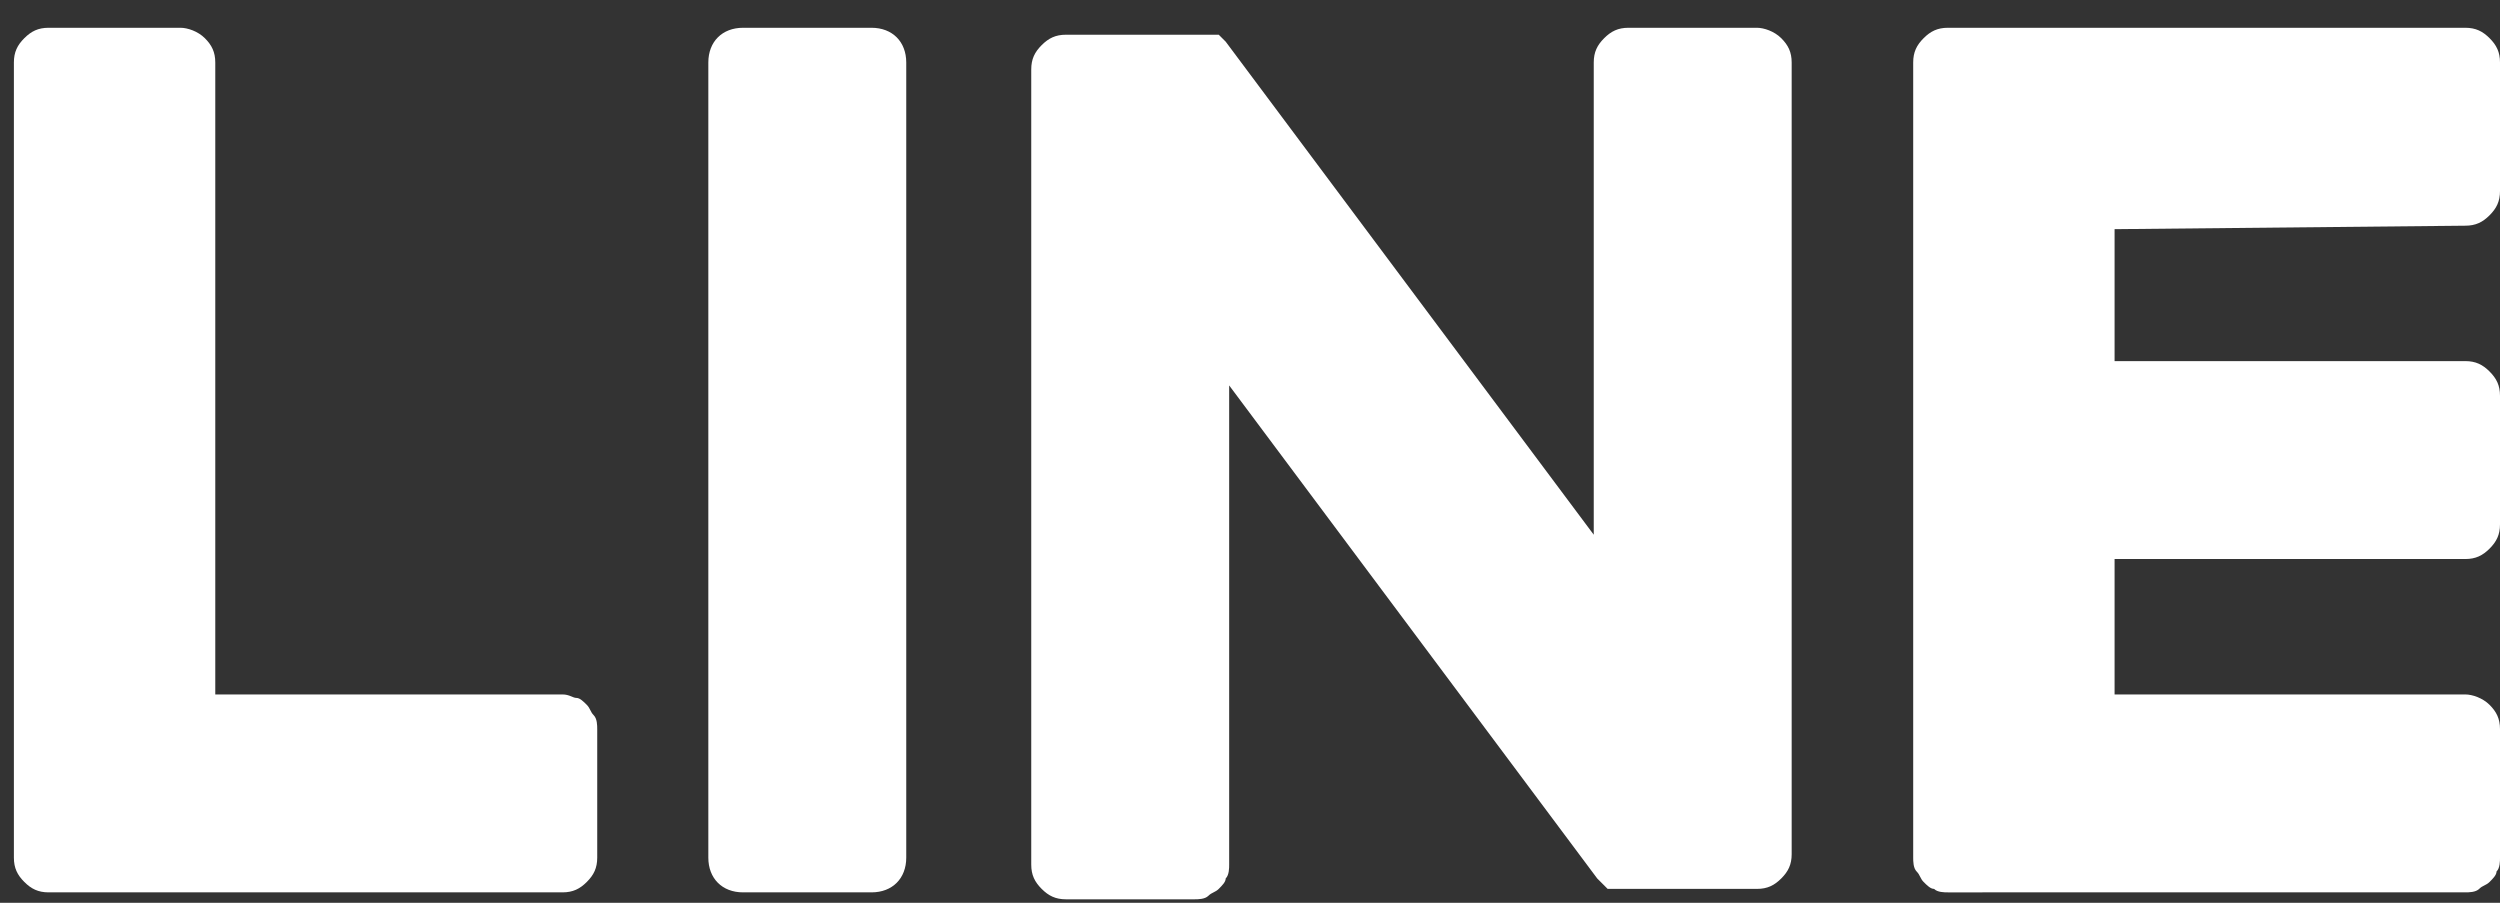
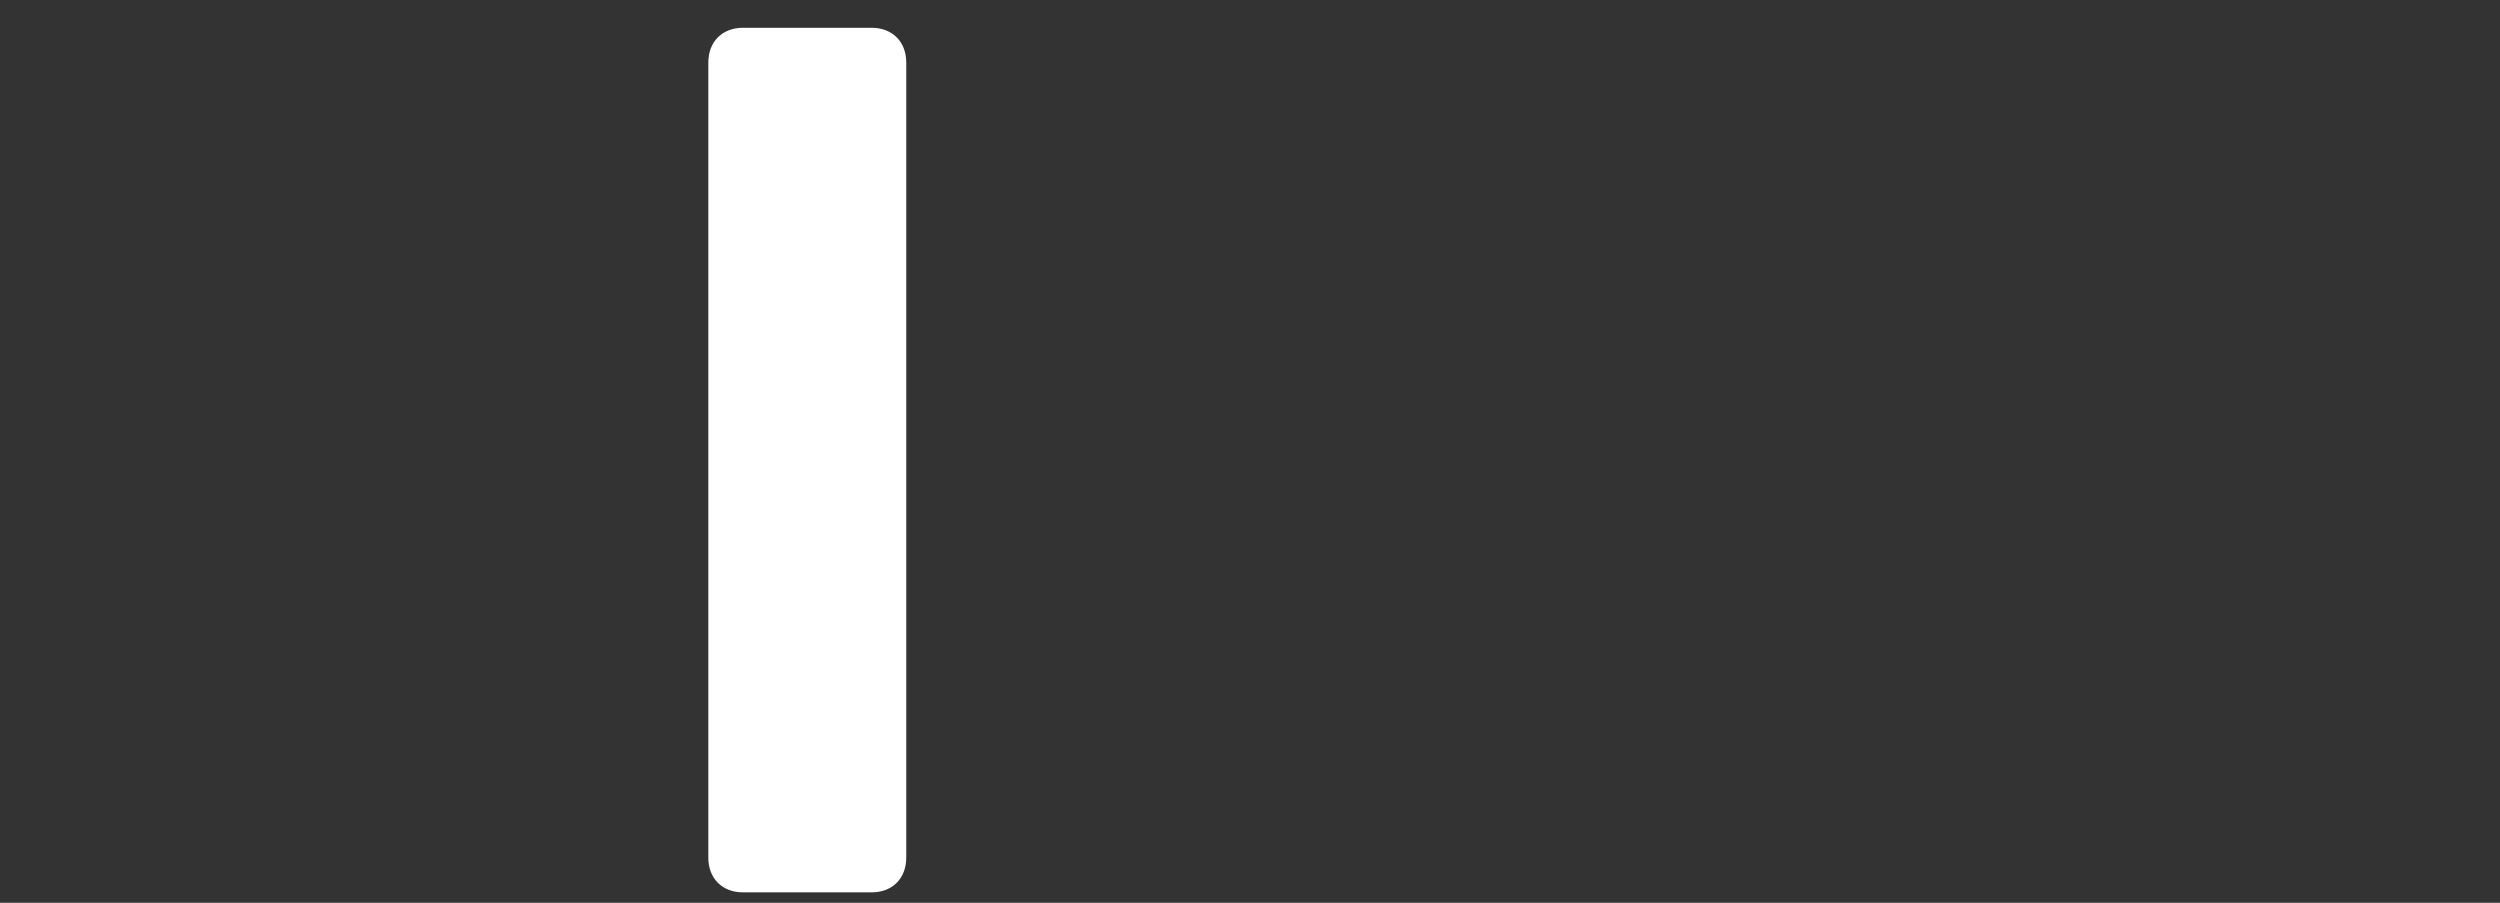
<svg xmlns="http://www.w3.org/2000/svg" version="1.1" id="レイヤー_1" x="0px" y="0px" viewBox="0 0 72 26" style="enable-background:new 0 0 72 26;" xml:space="preserve">
  <rect x="0" y="0" width="72" height="26" fill="#333333" stroke="none" />
  <style type="text/css">
	.st0{fill:#FFFFFF;}
</style>
-   <path class="st0" d="M71,6.5c0.3,0,0.5-0.1,0.7-0.3C71.9,6,72,5.8,72,5.5V1.8c0-0.3-0.1-0.5-0.3-0.7c-0.2-0.2-0.4-0.3-0.7-0.3H56.1  c-0.3,0-0.5,0.1-0.7,0.3c-0.2,0.2-0.3,0.4-0.3,0.7v22.9c0,0.1,0,0.3,0.1,0.4c0.1,0.1,0.1,0.2,0.2,0.3c0.1,0.1,0.2,0.2,0.3,0.2  c0.1,0.1,0.3,0.1,0.4,0.1H71c0.1,0,0.3,0,0.4-0.1c0.1-0.1,0.2-0.1,0.3-0.2c0.1-0.1,0.2-0.2,0.2-0.3c0.1-0.1,0.1-0.3,0.1-0.4V21  c0-0.3-0.1-0.5-0.3-0.7C71.5,20.1,71.2,20,71,20H60.9v-3.9H71c0.3,0,0.5-0.1,0.7-0.3c0.2-0.2,0.3-0.4,0.3-0.7v-3.7  c0-0.3-0.1-0.5-0.3-0.7c-0.2-0.2-0.4-0.3-0.7-0.3H60.9V6.6L71,6.5z" />
-   <path class="st0" d="M16.2,20H6.2V1.8c0-0.3-0.1-0.5-0.3-0.7C5.7,0.9,5.4,0.8,5.2,0.8H1.4c-0.3,0-0.5,0.1-0.7,0.3  C0.5,1.3,0.4,1.5,0.4,1.8v22.9c0,0.3,0.1,0.5,0.3,0.7s0.4,0.3,0.7,0.3h14.8c0.3,0,0.5-0.1,0.7-0.3s0.3-0.4,0.3-0.7V21  c0-0.1,0-0.3-0.1-0.4c-0.1-0.1-0.1-0.2-0.2-0.3c-0.1-0.1-0.2-0.2-0.3-0.2S16.4,20,16.2,20z" />
  <path class="st0" d="M25.1,0.8h-3.7c-0.6,0-1,0.4-1,1v22.9c0,0.6,0.4,1,1,1h3.7c0.6,0,1-0.4,1-1V1.8C26.1,1.2,25.7,0.8,25.1,0.8z" />
-   <path class="st0" d="M50.6,0.8h-3.7c-0.3,0-0.5,0.1-0.7,0.3c-0.2,0.2-0.3,0.4-0.3,0.7v13.6L35.3,1.2c0,0-0.1-0.1-0.1-0.1  c0,0,0,0-0.1-0.1l0,0l-0.1,0l0,0L35,1l0,0l-0.1,0l0,0l-0.1,0h0l-0.1,0h-4c-0.3,0-0.5,0.1-0.7,0.3c-0.2,0.2-0.3,0.4-0.3,0.7v22.9  c0,0.3,0.1,0.5,0.3,0.7c0.2,0.2,0.4,0.3,0.7,0.3h3.7c0.1,0,0.3,0,0.4-0.1c0.1-0.1,0.2-0.1,0.3-0.2c0.1-0.1,0.2-0.2,0.2-0.3  c0.1-0.1,0.1-0.3,0.1-0.4V11.1L46,25.3c0.1,0.1,0.2,0.2,0.3,0.3l0.1,0h0l0.1,0h0l0.1,0c0.1,0,0.2,0,0.3,0h3.7c0.3,0,0.5-0.1,0.7-0.3  c0.2-0.2,0.3-0.4,0.3-0.7V1.8c0-0.3-0.1-0.5-0.3-0.7C51.1,0.9,50.8,0.8,50.6,0.8z" />
</svg>